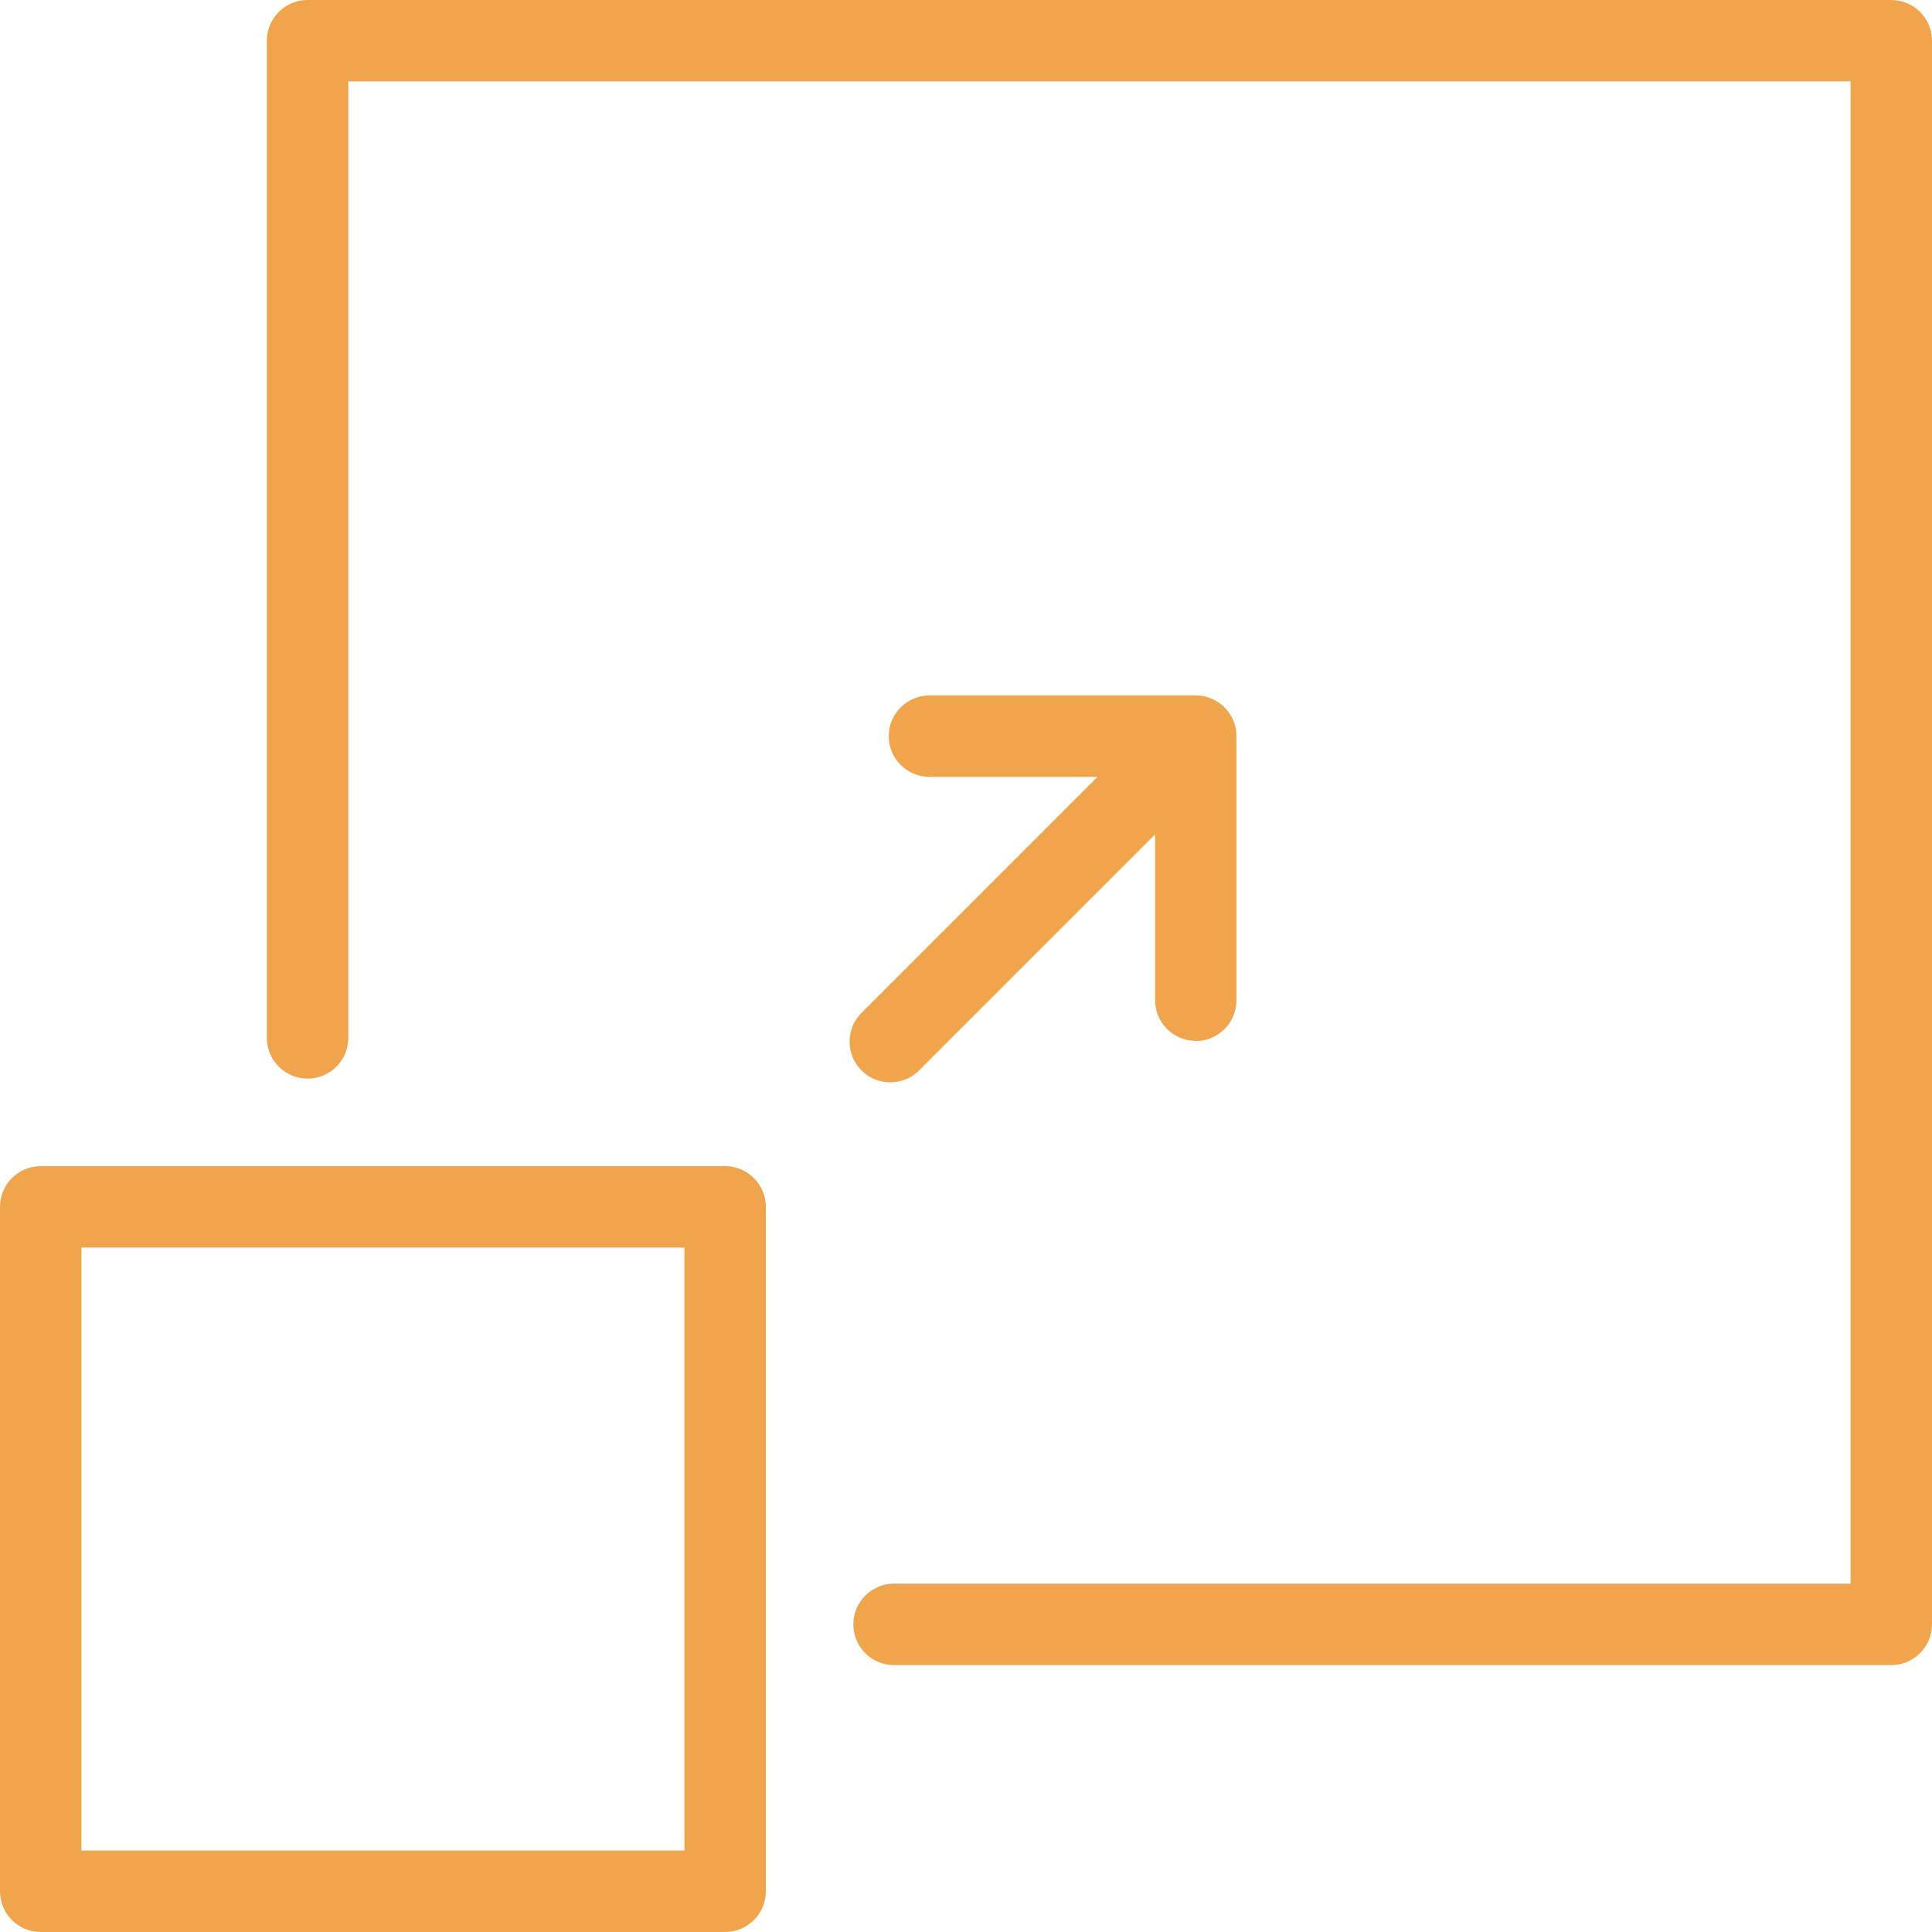
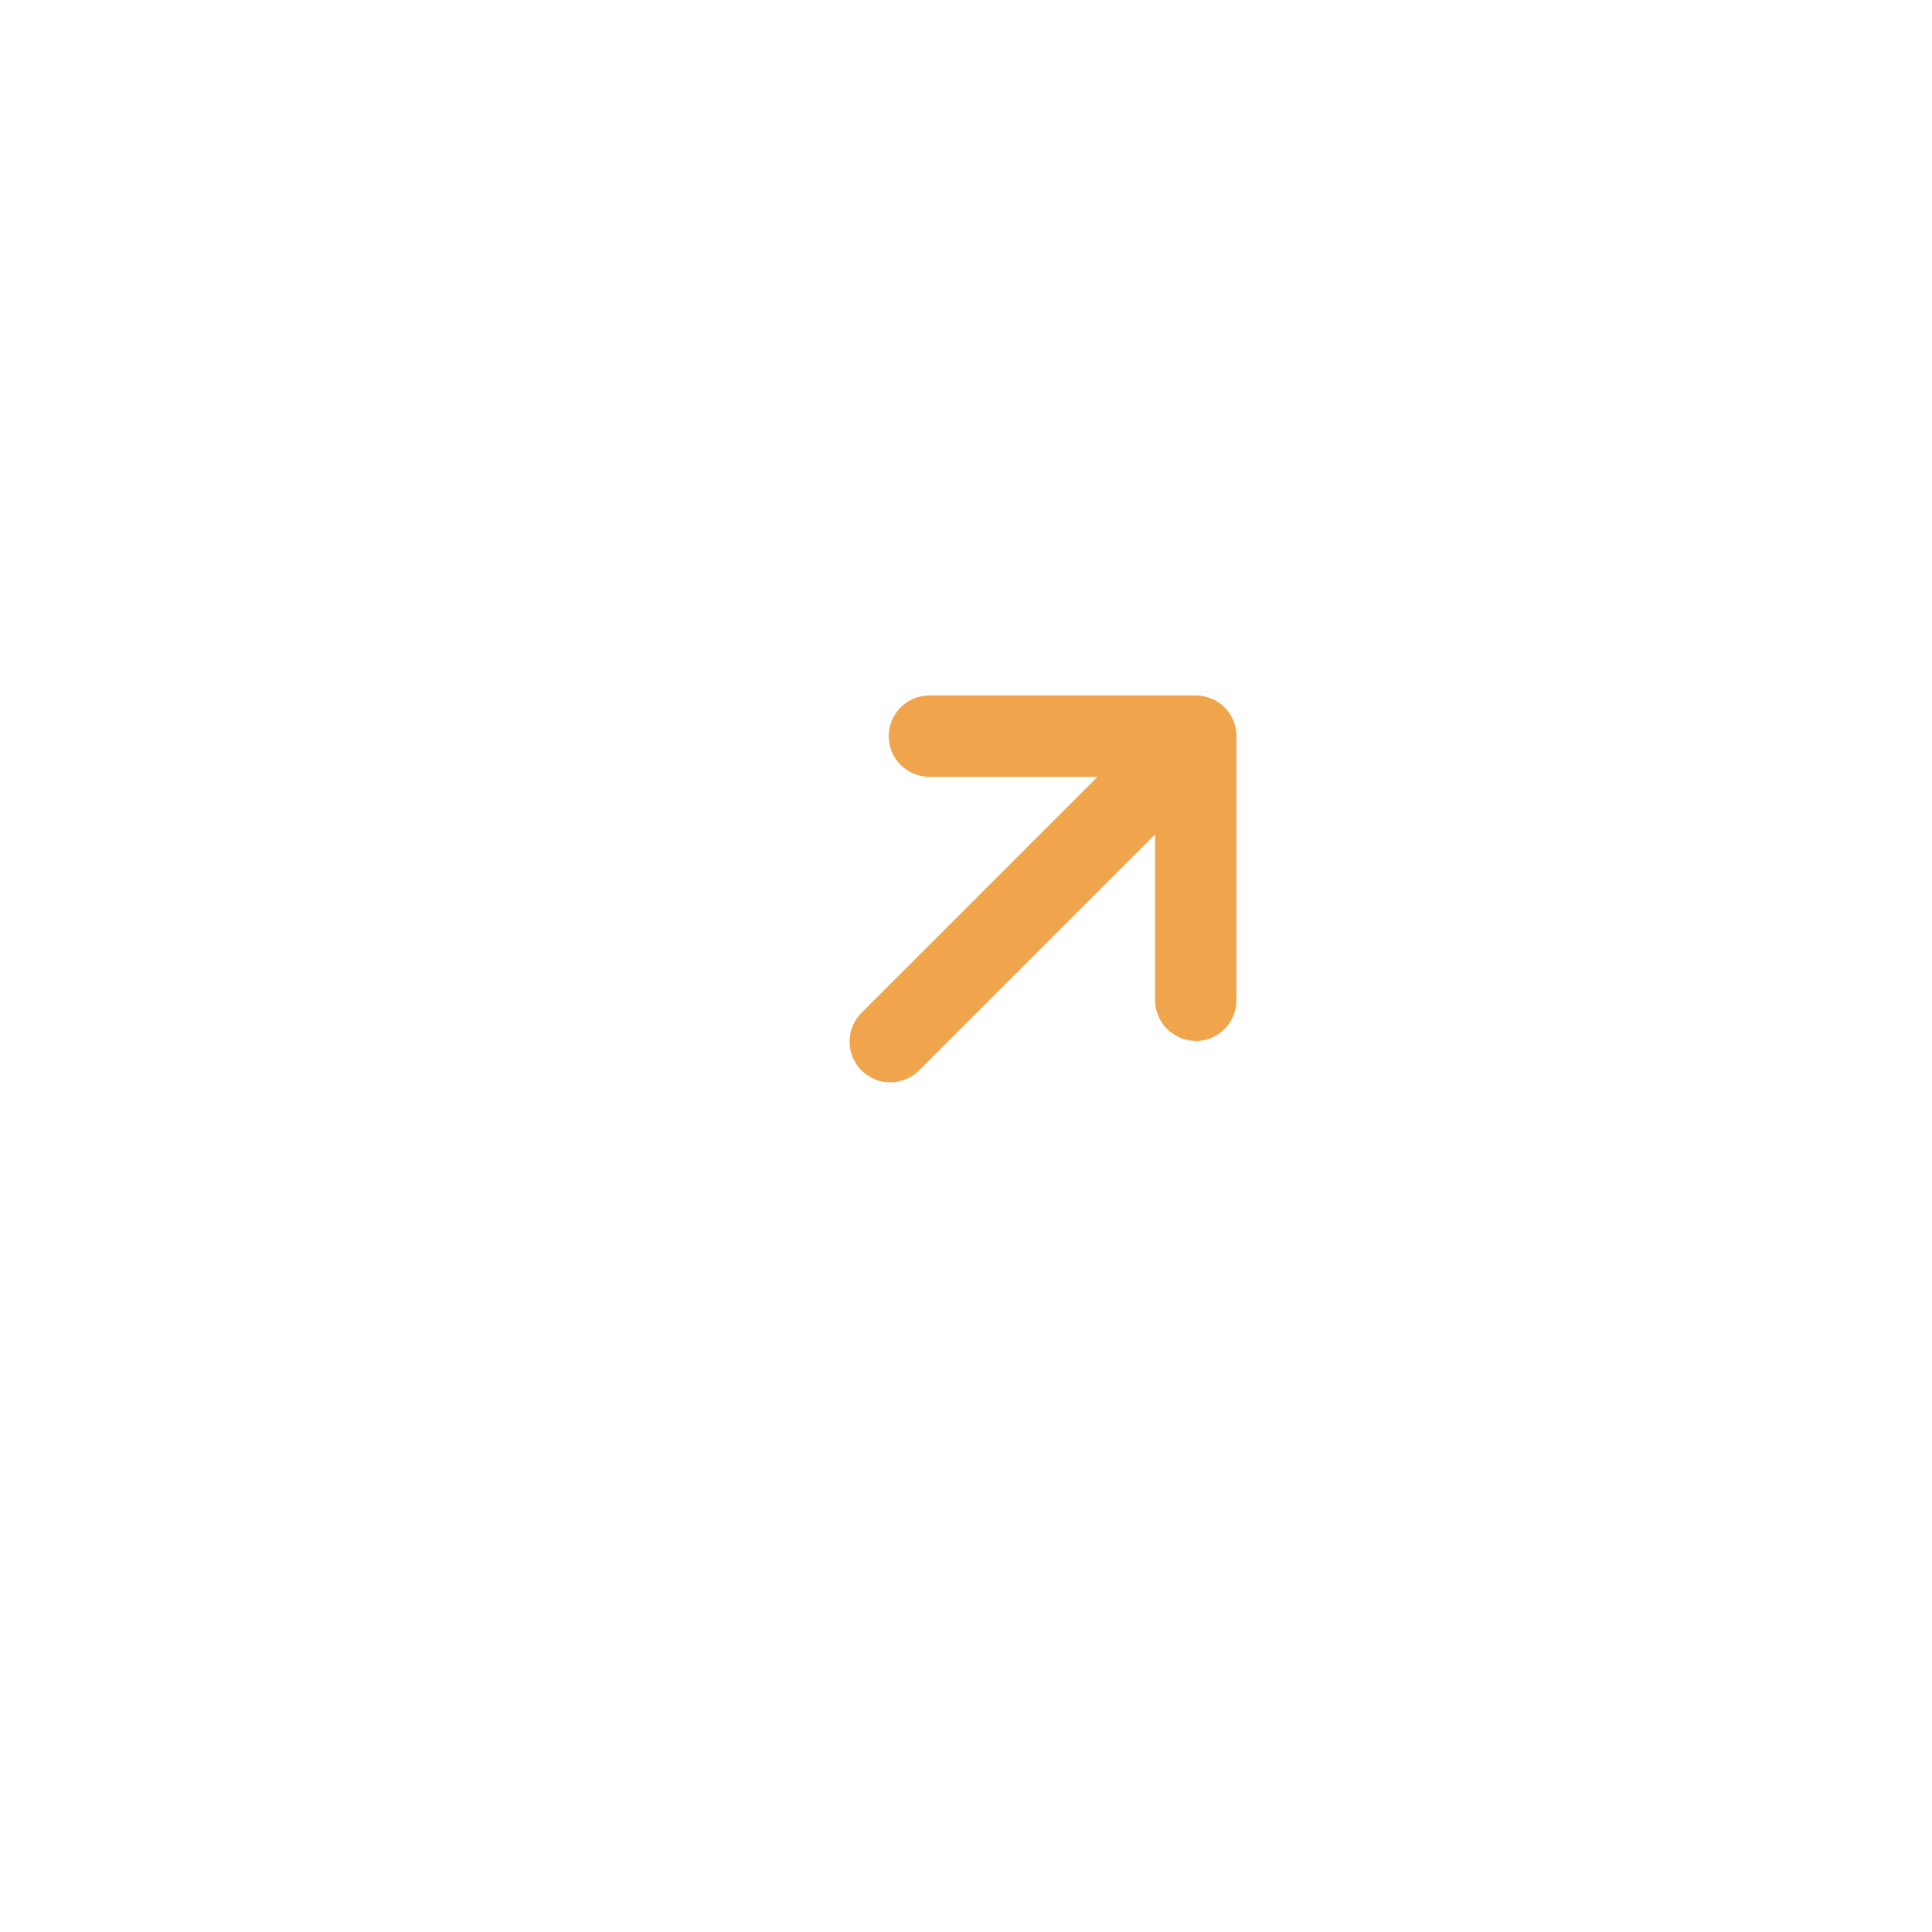
<svg xmlns="http://www.w3.org/2000/svg" width="50" height="50" viewBox="0 0 50 50" fill="none">
-   <path d="M23.139 43.092H48.946C49.528 43.092 50 42.619 50 42.038V1.053C50 0.472 49.528 0 48.946 0H7.96C7.379 0 6.906 0.472 6.906 1.053V26.861C6.906 27.442 7.378 27.915 7.96 27.915C8.541 27.915 9.014 27.443 9.014 26.861V2.106H47.893V40.985H23.137C22.557 40.985 22.084 41.458 22.084 42.039C22.084 42.62 22.556 43.093 23.137 43.093L23.139 43.092Z" fill="#F0A44B" />
-   <path d="M18.766 30.18H1.053C0.472 30.18 0 30.653 0 31.233V48.946C0 49.528 0.472 50 1.053 50H18.766C19.348 50 19.82 49.528 19.82 48.946V31.233C19.82 30.652 19.347 30.18 18.766 30.18ZM17.713 47.892H2.107V32.286H17.713V47.892Z" fill="#F0A44B" />
  <path d="M30.946 26.942C31.526 26.942 31.999 26.469 31.999 25.888V19.054C31.999 19.019 31.997 18.985 31.994 18.95C31.994 18.942 31.992 18.935 31.991 18.929L31.985 18.884C31.983 18.871 31.982 18.859 31.98 18.846C31.978 18.836 31.975 18.826 31.973 18.816L31.962 18.774C31.96 18.765 31.958 18.756 31.955 18.747C31.952 18.736 31.948 18.726 31.944 18.716L31.93 18.68C31.927 18.669 31.923 18.66 31.919 18.65C31.915 18.64 31.911 18.632 31.907 18.623L31.89 18.588C31.885 18.577 31.881 18.566 31.875 18.556C31.87 18.547 31.865 18.54 31.861 18.532L31.84 18.496C31.833 18.487 31.828 18.476 31.822 18.467C31.816 18.458 31.809 18.449 31.801 18.439L31.775 18.402C31.77 18.396 31.766 18.39 31.761 18.385C31.74 18.358 31.717 18.332 31.692 18.308L31.686 18.302C31.66 18.276 31.637 18.257 31.614 18.237C31.609 18.233 31.602 18.229 31.597 18.225L31.56 18.197C31.551 18.19 31.541 18.183 31.531 18.175C31.522 18.169 31.513 18.164 31.503 18.159L31.467 18.137C31.459 18.132 31.452 18.127 31.444 18.123C31.433 18.118 31.424 18.113 31.414 18.108L31.378 18.091C31.368 18.087 31.359 18.082 31.35 18.078C31.341 18.074 31.331 18.071 31.322 18.068L31.285 18.055C31.274 18.051 31.263 18.047 31.252 18.043C31.244 18.041 31.235 18.039 31.226 18.037L31.186 18.027C31.175 18.024 31.163 18.021 31.152 18.019C31.141 18.017 31.129 18.016 31.119 18.014L31.074 18.006C31.066 18.005 31.058 18.004 31.051 18.003C31.017 18 30.984 17.998 30.95 17.998H30.935H24.054C23.473 17.998 23 18.47 23 19.052C23 19.633 23.472 20.105 24.054 20.105H28.403L22.295 26.213C21.885 26.623 21.885 27.292 22.295 27.702C22.494 27.901 22.759 28.011 23.04 28.011C23.322 28.011 23.587 27.901 23.786 27.702L29.894 21.594V25.885C29.894 26.465 30.366 26.938 30.948 26.938L30.946 26.942Z" fill="#F0A44B" />
</svg>